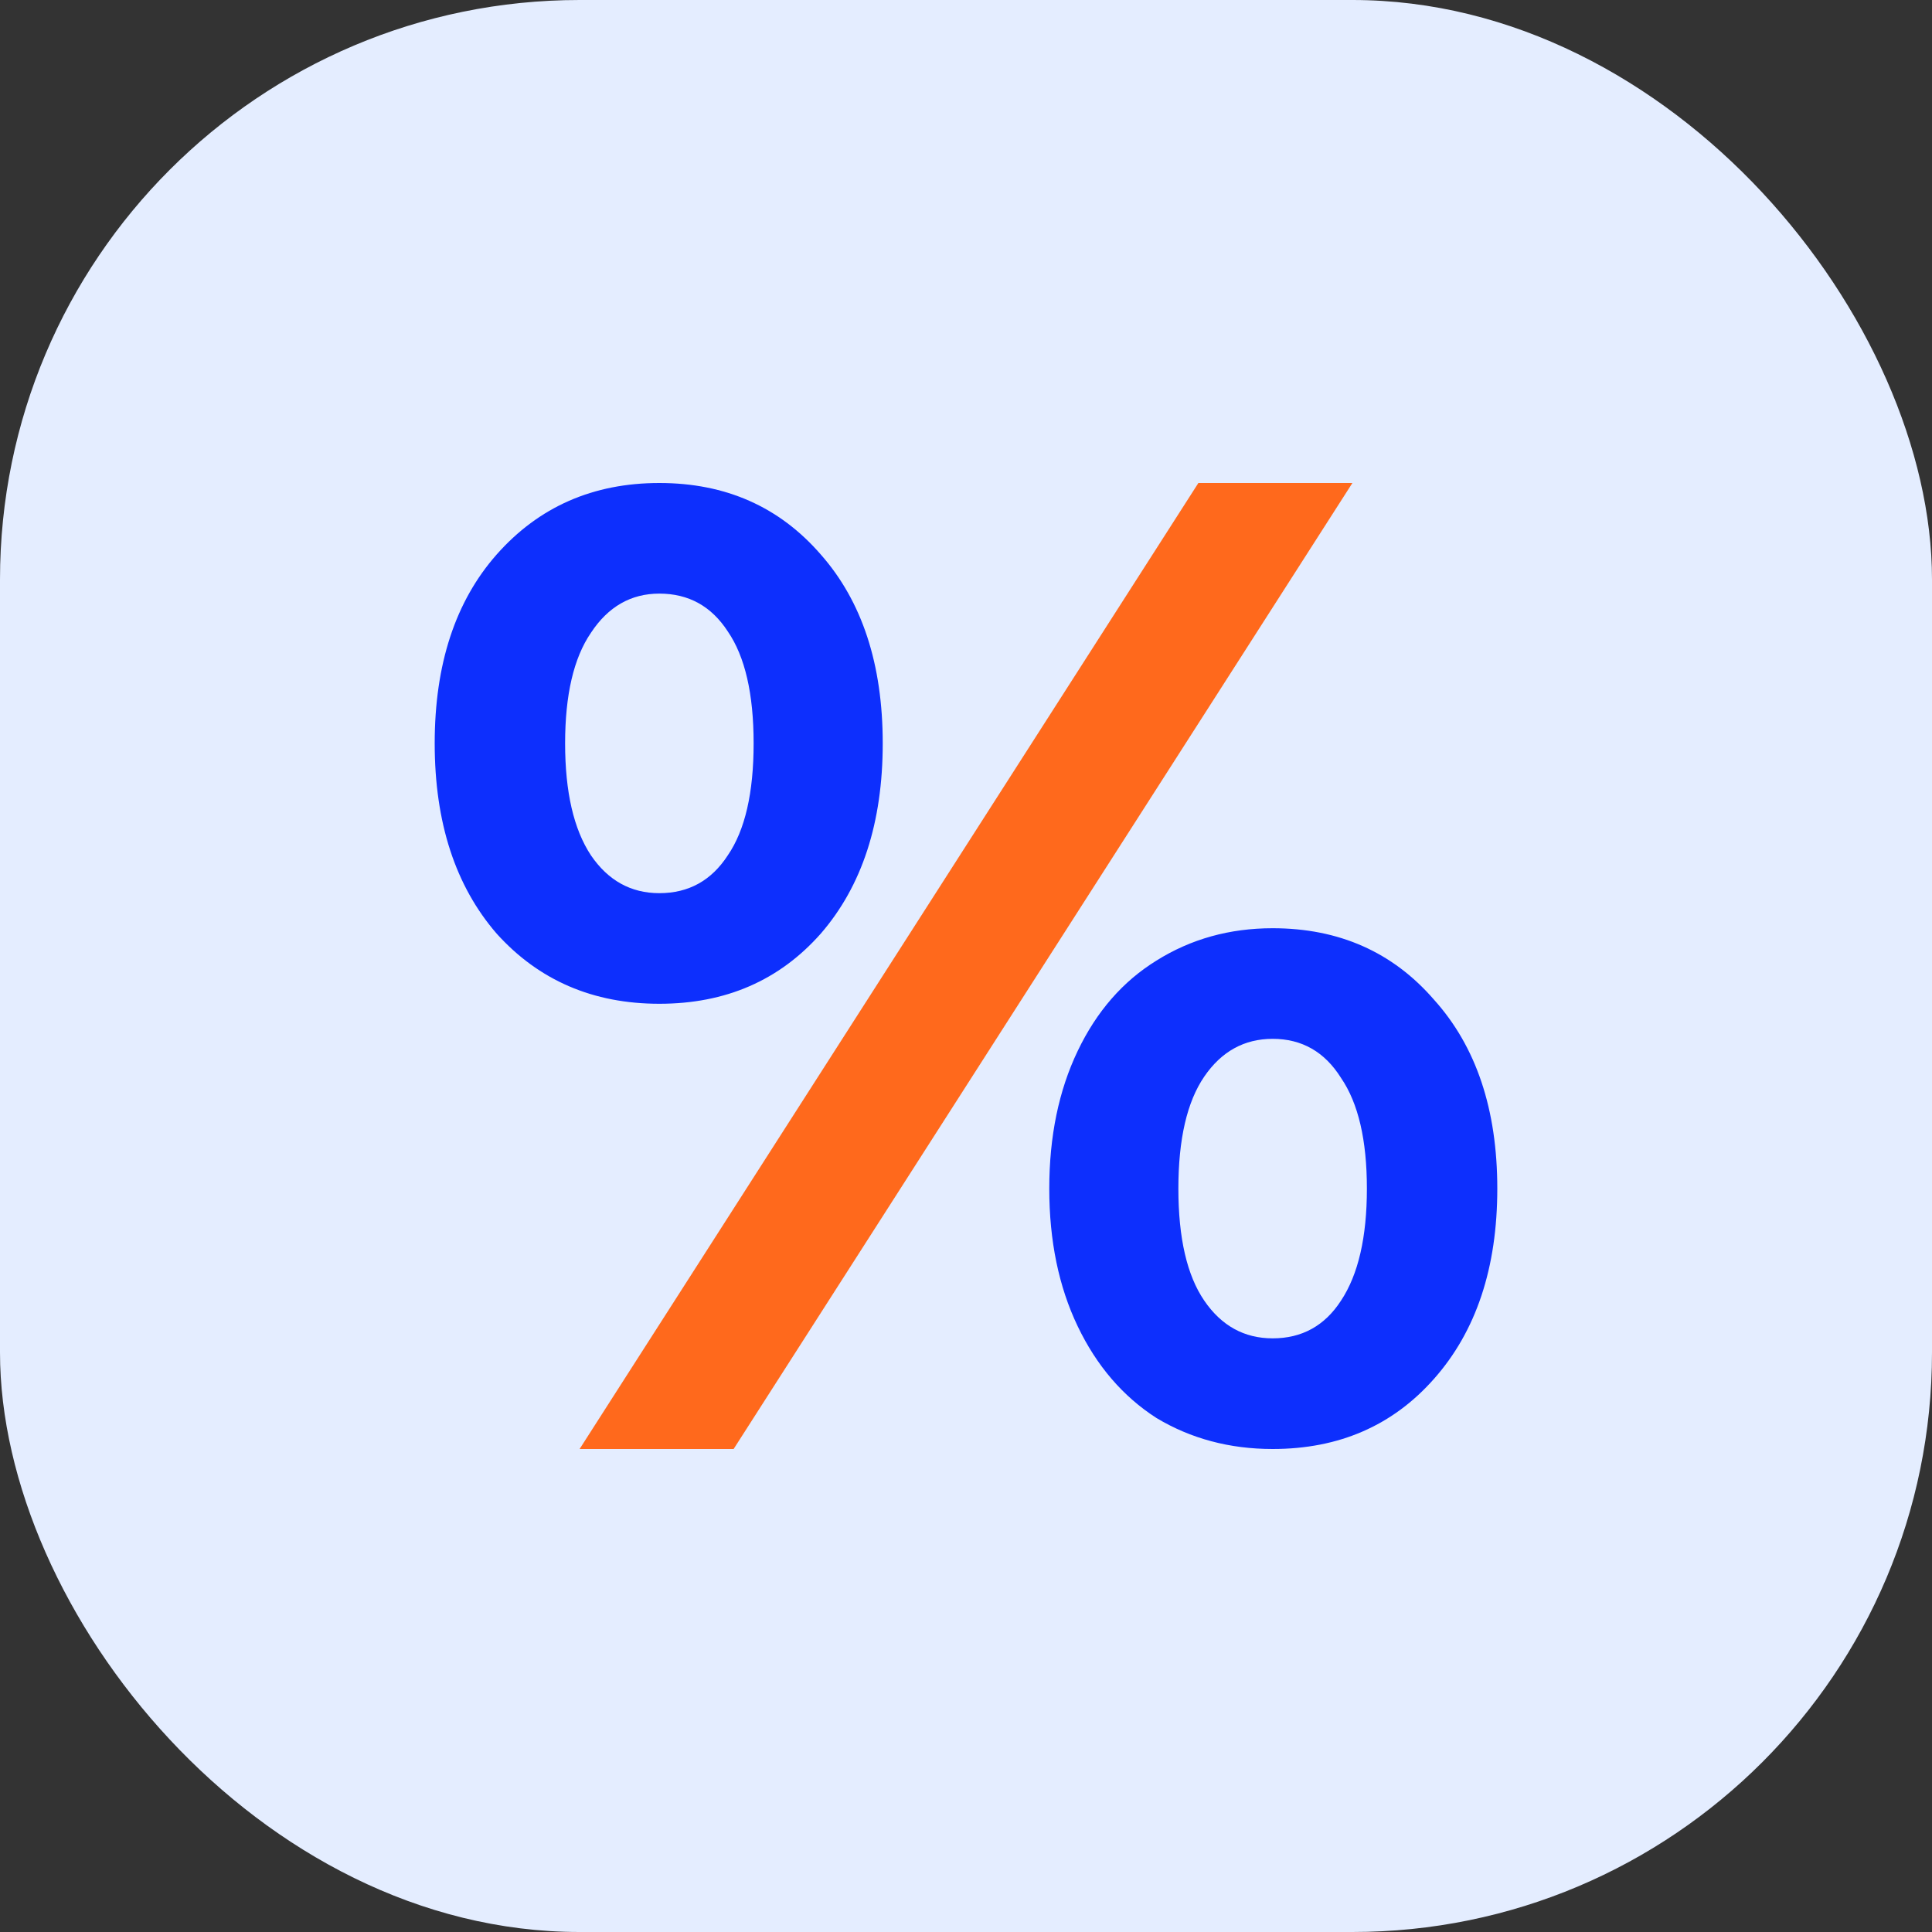
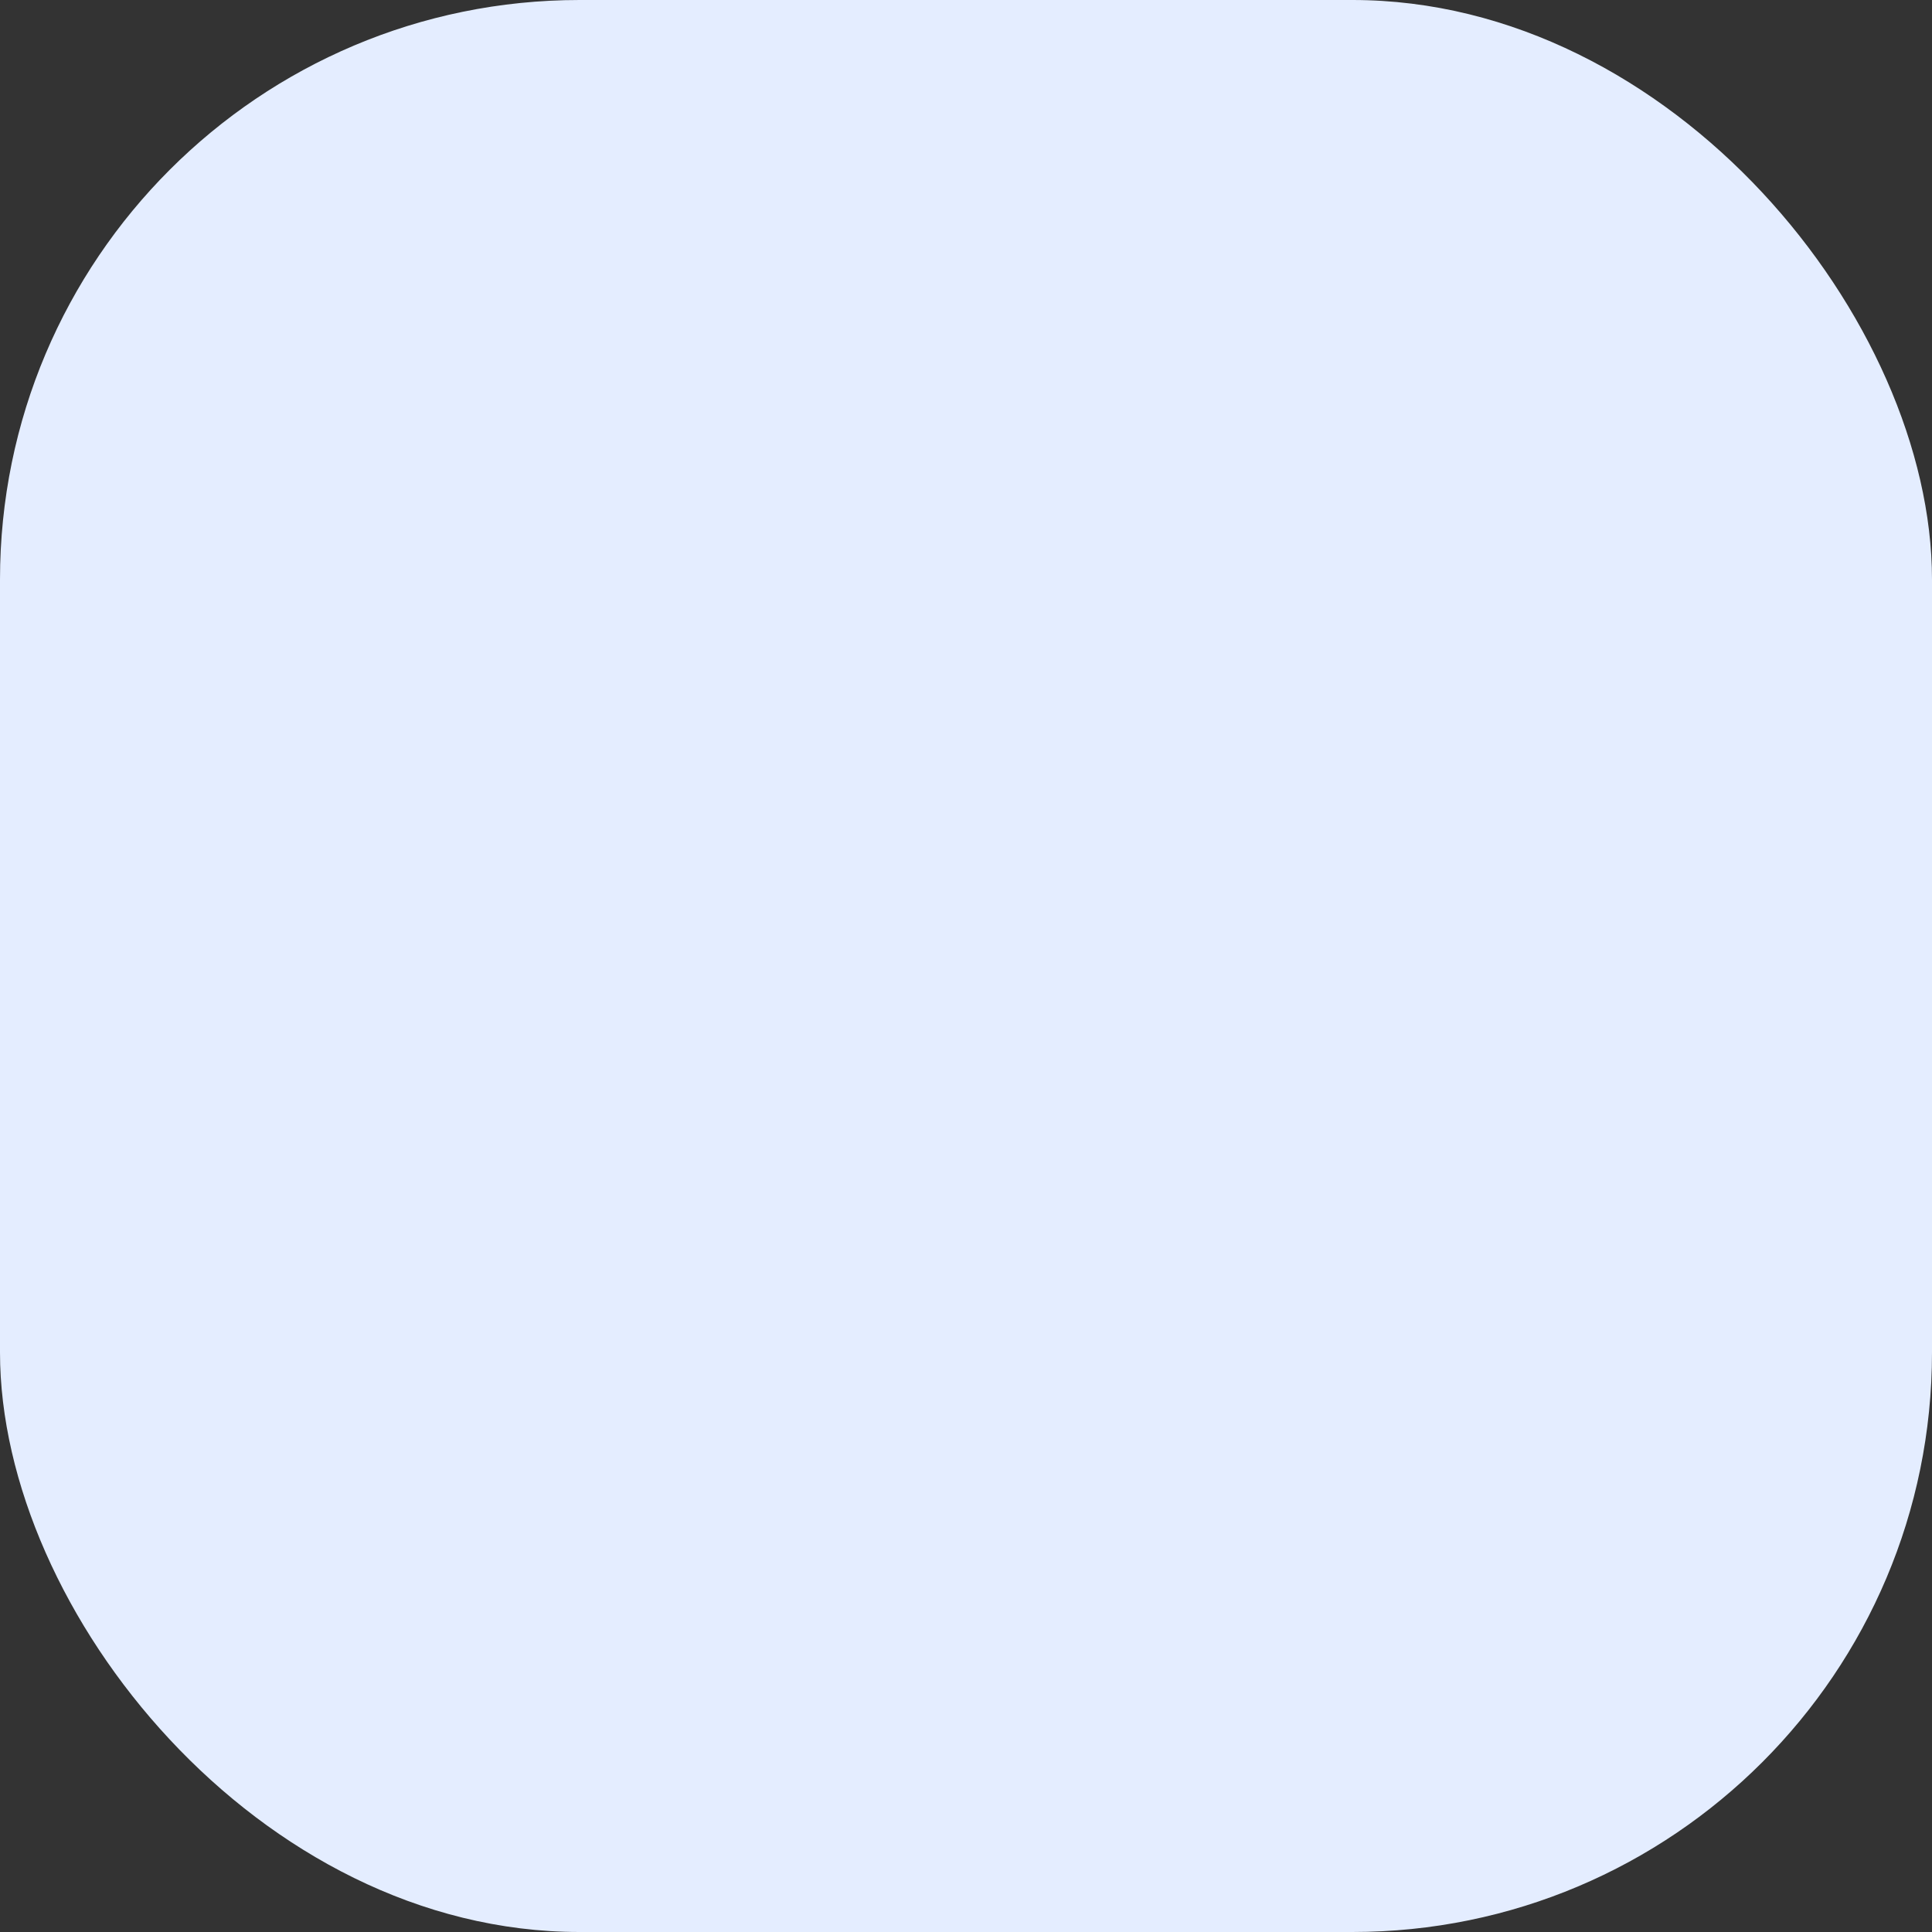
<svg xmlns="http://www.w3.org/2000/svg" width="40" height="40" viewBox="0 0 40 40" fill="none">
  <rect x="0" y="0" width="40" height="40" fill="#333333" stroke="none" />
  <rect width="40" height="40" rx="12" fill="#E4EDFF" />
-   <path d="M24.811 10H28L15.189 30H12L24.811 10Z" fill="#FF691C" />
-   <path d="M13.651 20.782C12.279 20.782 11.156 20.298 10.283 19.33C9.428 18.343 9 17.03 9 15.391C9 13.752 9.428 12.449 10.283 11.48C11.156 10.493 12.279 10 13.651 10C15.024 10 16.137 10.493 16.993 11.48C17.848 12.449 18.276 13.752 18.276 15.391C18.276 17.03 17.848 18.343 16.993 19.33C16.137 20.298 15.024 20.782 13.651 20.782ZM13.651 18.492C14.257 18.492 14.729 18.231 15.068 17.709C15.425 17.188 15.603 16.415 15.603 15.391C15.603 14.367 15.425 13.594 15.068 13.073C14.729 12.551 14.257 12.29 13.651 12.29C13.063 12.29 12.591 12.56 12.235 13.101C11.878 13.622 11.7 14.386 11.7 15.391C11.7 16.397 11.878 17.169 12.235 17.709C12.591 18.231 13.063 18.492 13.651 18.492ZM26.349 30C25.458 30 24.656 29.786 23.943 29.358C23.248 28.911 22.704 28.277 22.312 27.458C21.92 26.639 21.724 25.689 21.724 24.609C21.724 23.529 21.92 22.579 22.312 21.76C22.704 20.94 23.248 20.317 23.943 19.888C24.656 19.441 25.458 19.218 26.349 19.218C27.721 19.218 28.835 19.711 29.69 20.698C30.563 21.667 31 22.97 31 24.609C31 26.248 30.563 27.561 29.69 28.547C28.835 29.516 27.721 30 26.349 30ZM26.349 27.709C26.955 27.709 27.427 27.449 27.765 26.927C28.122 26.387 28.3 25.614 28.3 24.609C28.3 23.603 28.122 22.84 27.765 22.318C27.427 21.778 26.955 21.508 26.349 21.508C25.761 21.508 25.288 21.769 24.932 22.291C24.576 22.812 24.397 23.585 24.397 24.609C24.397 25.633 24.576 26.406 24.932 26.927C25.288 27.449 25.761 27.709 26.349 27.709Z" fill="#0D2FFD" />
</svg>